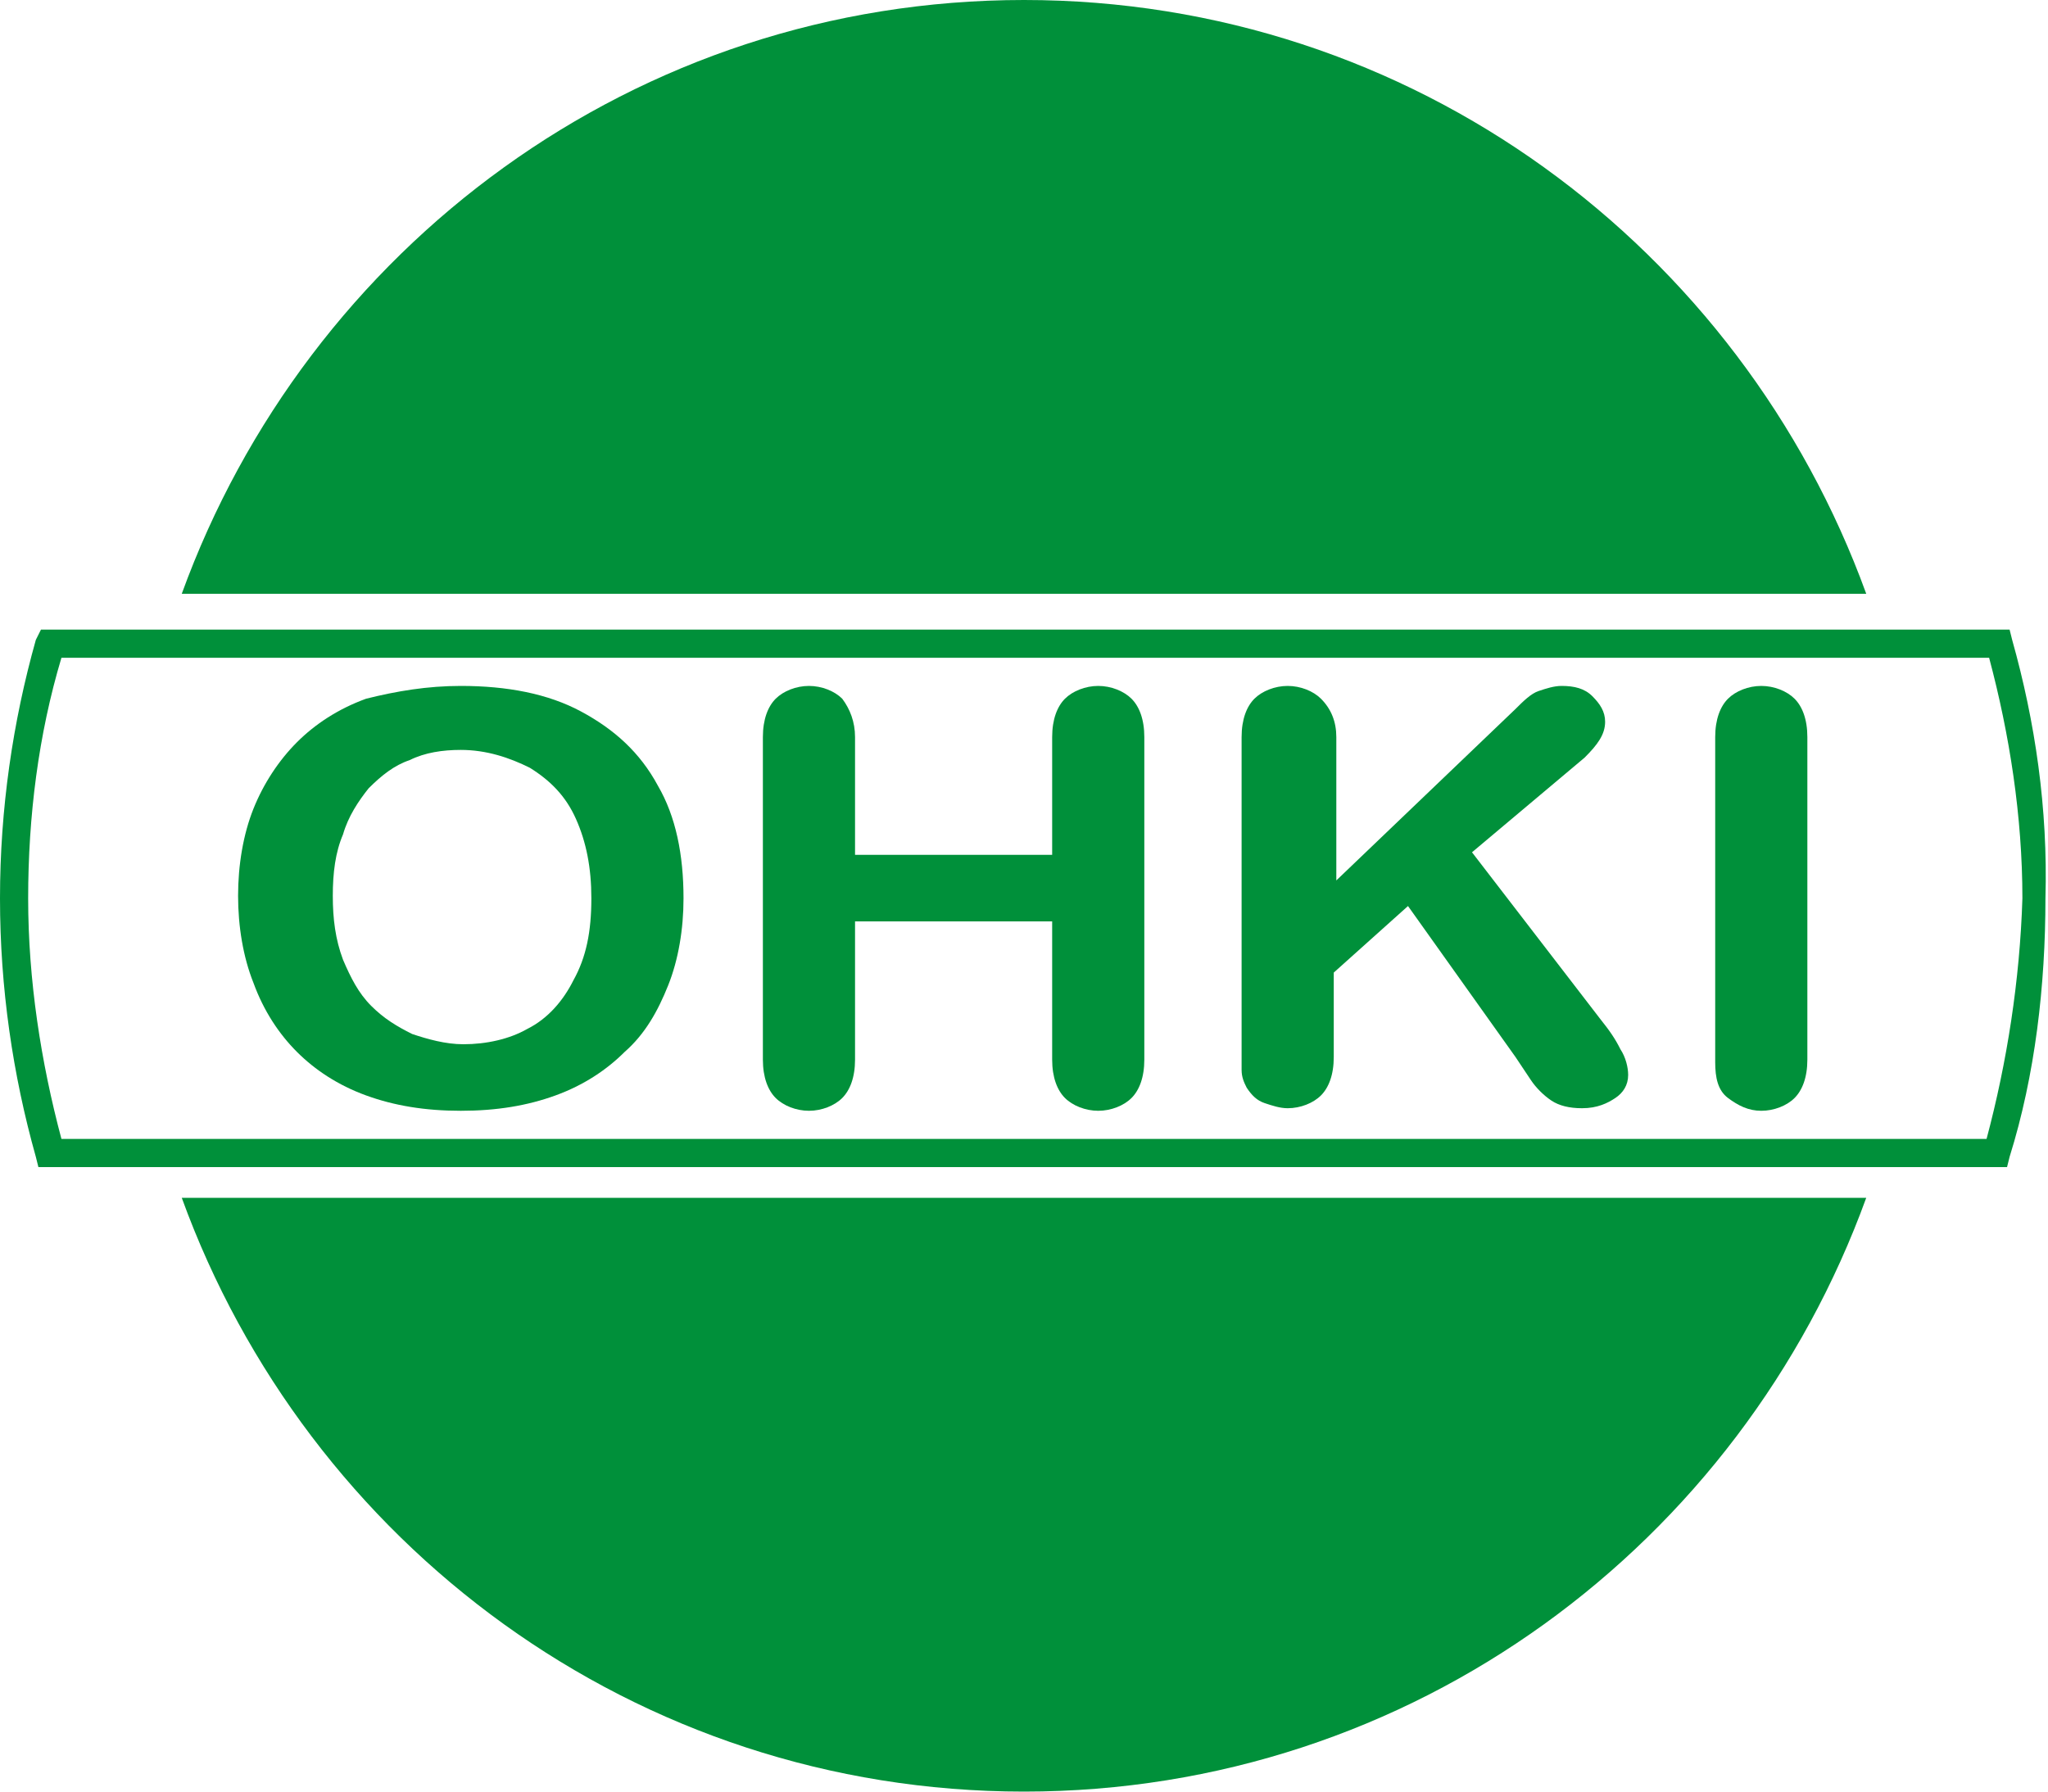
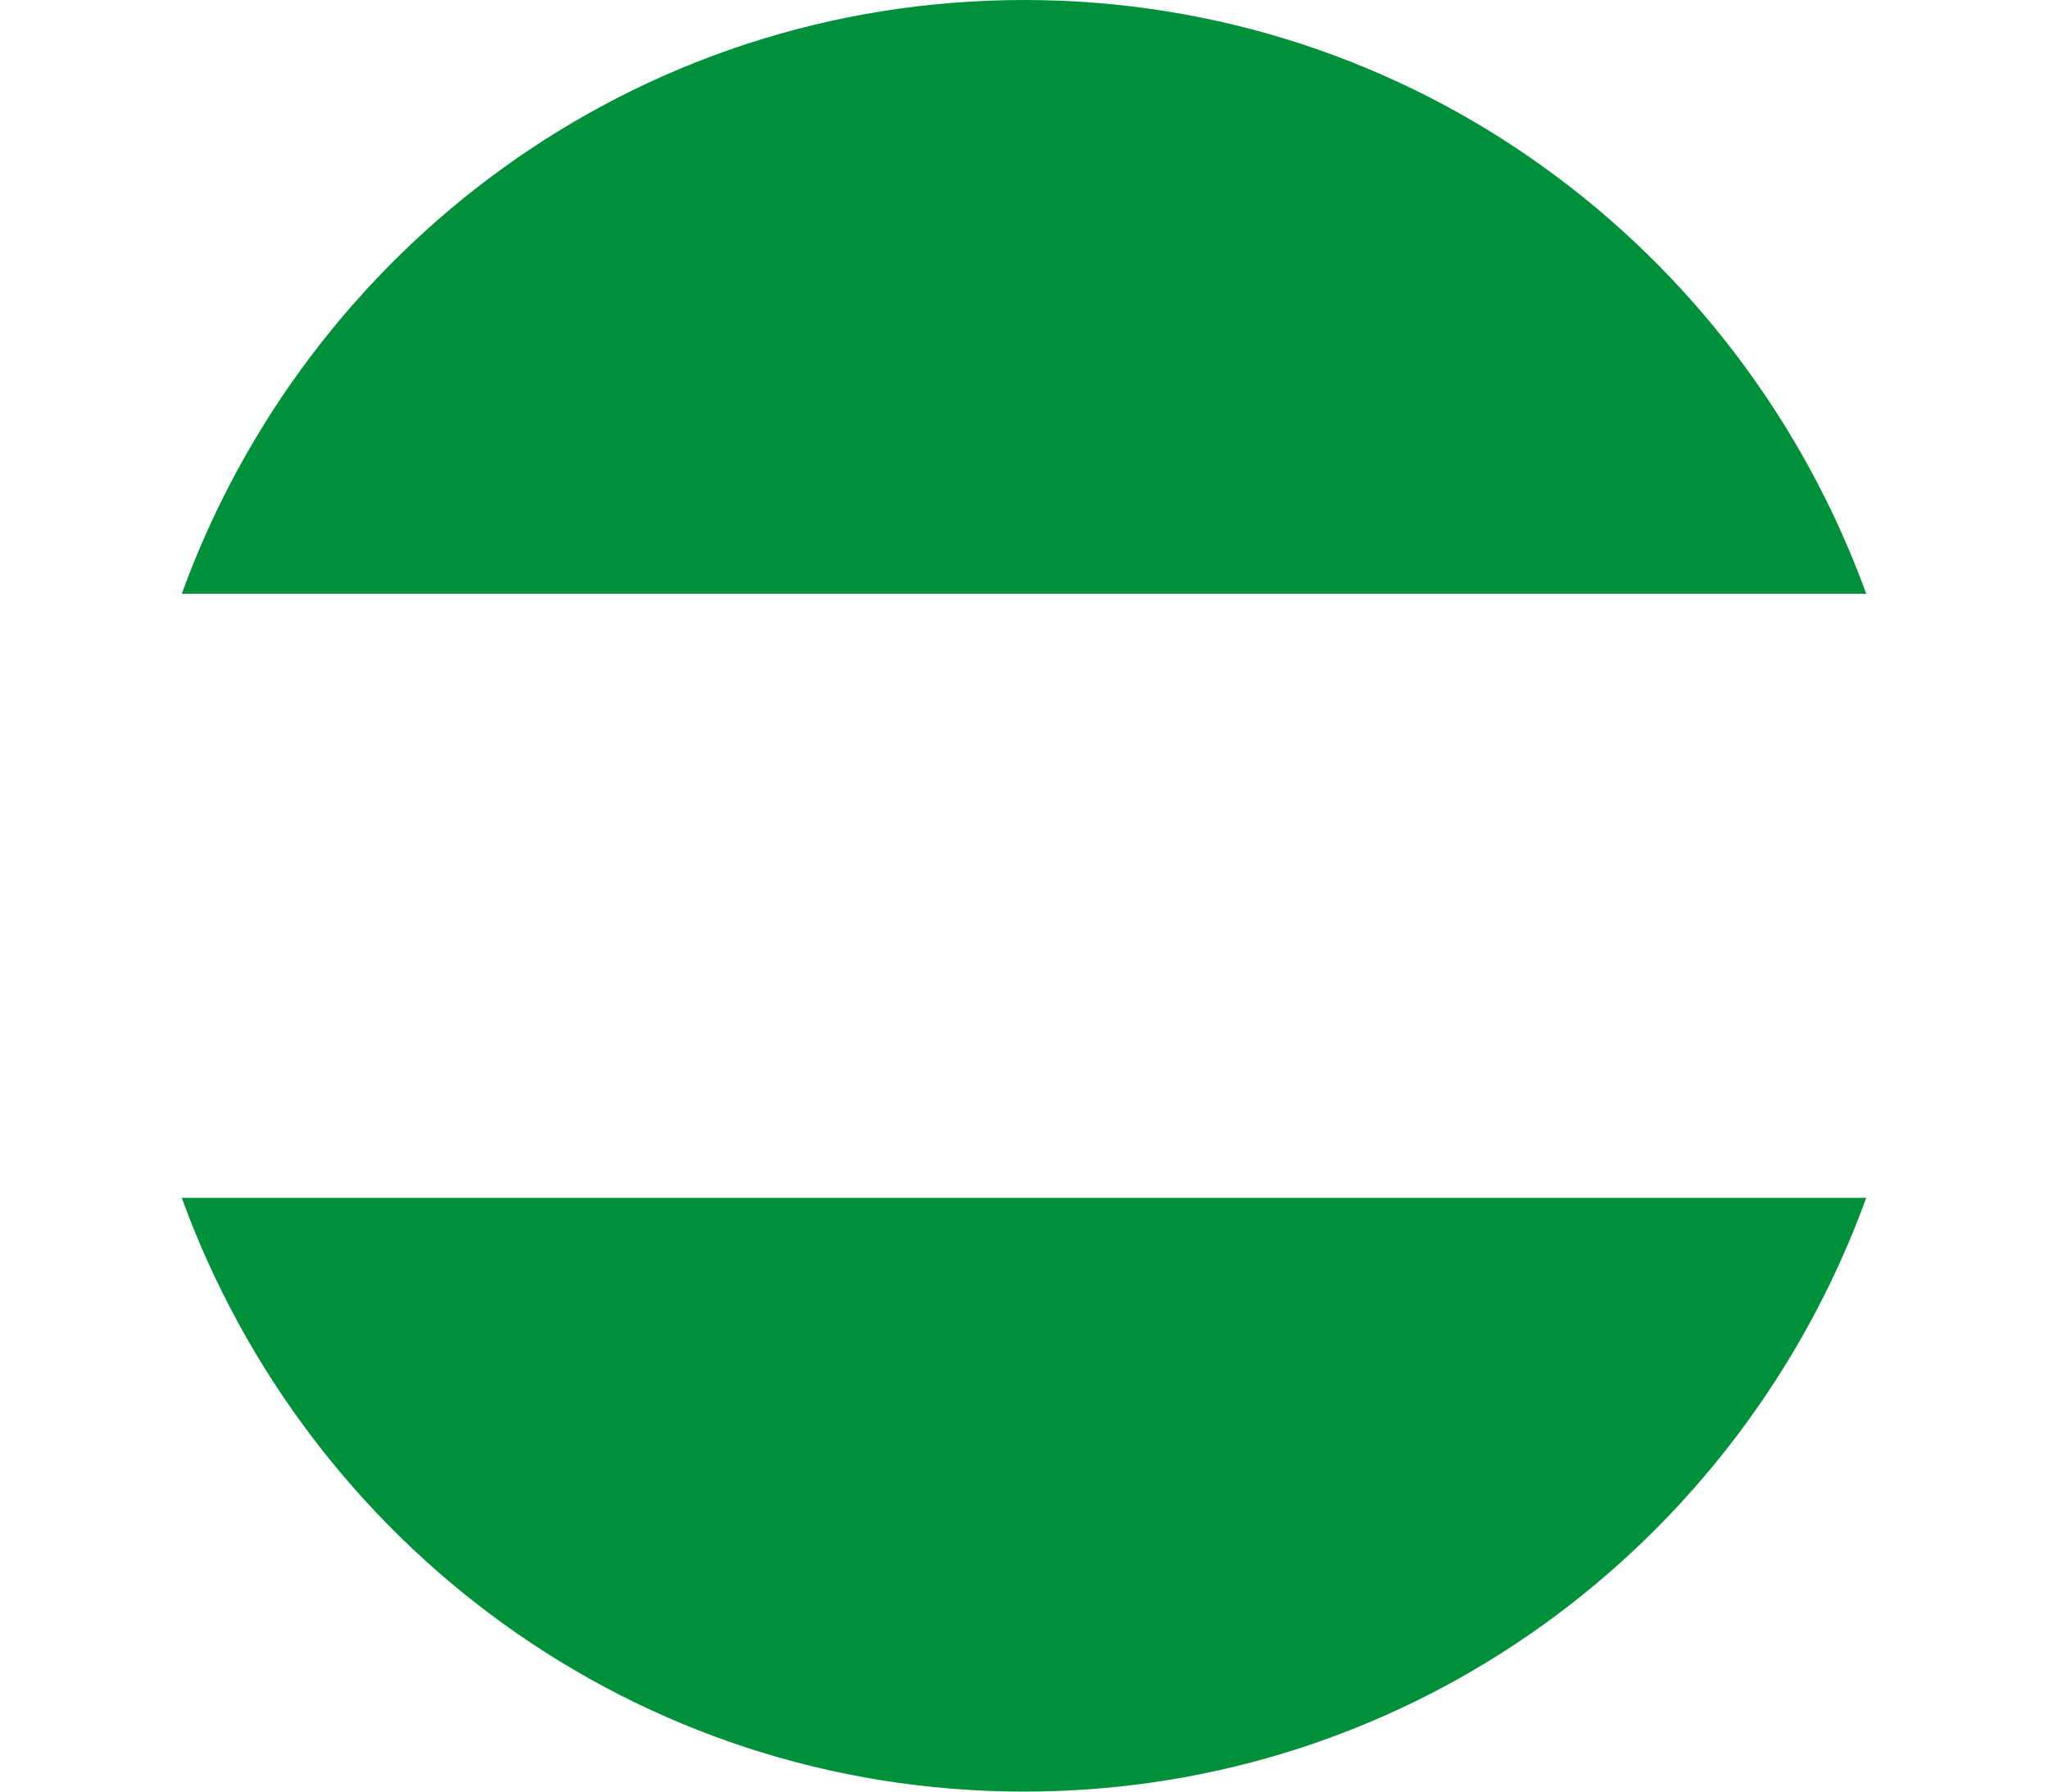
<svg xmlns="http://www.w3.org/2000/svg" version="1.1" id="レイヤー_1" x="0px" y="0px" viewBox="0 0 80 70" style="enable-background:new 0 0 80 70;" xml:space="preserve">
  <style type="text/css">
	.st0{fill:#00903A;}
</style>
  <g>
    <g>
      <g>
-         <path class="st0" d="M18,26.8c1.8,0,3.4,0.3,4.7,1c1.3,0.7,2.3,1.6,3,2.9c0.7,1.2,1,2.7,1,4.4c0,1.2-0.2,2.4-0.6,3.4     c-0.4,1-0.9,1.9-1.7,2.6c-0.7,0.7-1.6,1.3-2.7,1.7c-1.1,0.4-2.3,0.6-3.7,0.6c-1.4,0-2.6-0.2-3.7-0.6c-1.1-0.4-2-1-2.7-1.7     c-0.7-0.7-1.3-1.6-1.7-2.7c-0.4-1-0.6-2.2-0.6-3.4c0-1.2,0.2-2.4,0.6-3.4c0.4-1,1-1.9,1.7-2.6c0.7-0.7,1.6-1.3,2.7-1.7     C15.5,27,16.7,26.8,18,26.8z M23.1,35.1c0-1.2-0.2-2.2-0.6-3.1c-0.4-0.9-1-1.5-1.8-2c-0.8-0.4-1.7-0.7-2.7-0.7     c-0.7,0-1.4,0.1-2,0.4c-0.6,0.2-1.1,0.6-1.6,1.1c-0.4,0.5-0.8,1.1-1,1.8c-0.3,0.7-0.4,1.5-0.4,2.4c0,0.9,0.1,1.7,0.4,2.5     c0.3,0.7,0.6,1.3,1.1,1.8c0.5,0.5,1,0.8,1.6,1.1c0.6,0.2,1.3,0.4,2,0.4c0.9,0,1.8-0.2,2.5-0.6c0.8-0.4,1.4-1.1,1.8-1.9     C22.9,37.4,23.1,36.4,23.1,35.1z" />
-         <path class="st0" d="M33.4,28.8v4.6h7.7v-4.6c0-0.7,0.2-1.2,0.5-1.5c0.3-0.3,0.8-0.5,1.3-0.5c0.5,0,1,0.2,1.3,0.5     c0.3,0.3,0.5,0.8,0.5,1.5v12.6c0,0.7-0.2,1.2-0.5,1.5c-0.3,0.3-0.8,0.5-1.3,0.5c-0.5,0-1-0.2-1.3-0.5c-0.3-0.3-0.5-0.8-0.5-1.5     v-5.4h-7.7v5.4c0,0.7-0.2,1.2-0.5,1.5c-0.3,0.3-0.8,0.5-1.3,0.5c-0.5,0-1-0.2-1.3-0.5c-0.3-0.3-0.5-0.8-0.5-1.5V28.8     c0-0.7,0.2-1.2,0.5-1.5c0.3-0.3,0.8-0.5,1.3-0.5c0.5,0,1,0.2,1.3,0.5C33.2,27.7,33.4,28.2,33.4,28.8z" />
-         <path class="st0" d="M52.2,28.8v5.6l7-6.7c0.3-0.3,0.6-0.6,0.9-0.7s0.6-0.2,0.9-0.2c0.5,0,0.9,0.1,1.2,0.4c0.3,0.3,0.5,0.6,0.5,1     c0,0.5-0.3,0.9-0.8,1.4l-4.4,3.7l5,6.5c0.4,0.5,0.6,0.8,0.8,1.2c0.2,0.3,0.3,0.7,0.3,1c0,0.4-0.2,0.7-0.5,0.9s-0.7,0.4-1.3,0.4     c-0.5,0-0.9-0.1-1.2-0.3s-0.6-0.5-0.8-0.8c-0.2-0.3-0.4-0.6-0.6-0.9l-4.2-5.9l-2.9,2.6v3.3c0,0.7-0.2,1.2-0.5,1.5     c-0.3,0.3-0.8,0.5-1.3,0.5c-0.3,0-0.6-0.1-0.9-0.2c-0.3-0.1-0.5-0.3-0.7-0.6c-0.1-0.2-0.2-0.4-0.2-0.7c0-0.3,0-0.7,0-1.2V28.8     c0-0.7,0.2-1.2,0.5-1.5c0.3-0.3,0.8-0.5,1.3-0.5c0.5,0,1,0.2,1.3,0.5C52,27.7,52.2,28.2,52.2,28.8z" />
-         <path class="st0" d="M67,41.5V28.8c0-0.7,0.2-1.2,0.5-1.5c0.3-0.3,0.8-0.5,1.3-0.5c0.5,0,1,0.2,1.3,0.5c0.3,0.3,0.5,0.8,0.5,1.5     v12.6c0,0.7-0.2,1.2-0.5,1.5c-0.3,0.3-0.8,0.5-1.3,0.5c-0.5,0-0.9-0.2-1.3-0.5C67.1,42.6,67,42.1,67,41.5z" />
-       </g>
+         </g>
    </g>
    <g>
      <path class="st0" d="M40,0C24.8,0,12,9.7,7.1,23.2h65.8C68,9.7,55.2,0,40,0z" />
      <path class="st0" d="M40,70c15.2,0,28-9.7,32.9-23.2H7.1C12,60.3,24.8,70,40,70z" />
    </g>
-     <path class="st0" d="M78.6,25l-0.1-0.4h-36h-4.9h-36L1.4,25C0.5,28.2,0,31.6,0,35.1c0,3.5,0.5,6.9,1.4,10.1l0.1,0.4h36h4.9h36   l0.1-0.4c1-3.2,1.4-6.7,1.4-10.1C80,31.6,79.5,28.2,78.6,25z M77.6,44.5H42.5h-4.9H2.4c-0.8-3-1.3-6.2-1.3-9.4   c0-3.2,0.4-6.4,1.3-9.4h35.2h4.9h35.2c0.8,3,1.3,6.2,1.3,9.4C78.9,38.3,78.4,41.5,77.6,44.5z" />
  </g>
</svg>